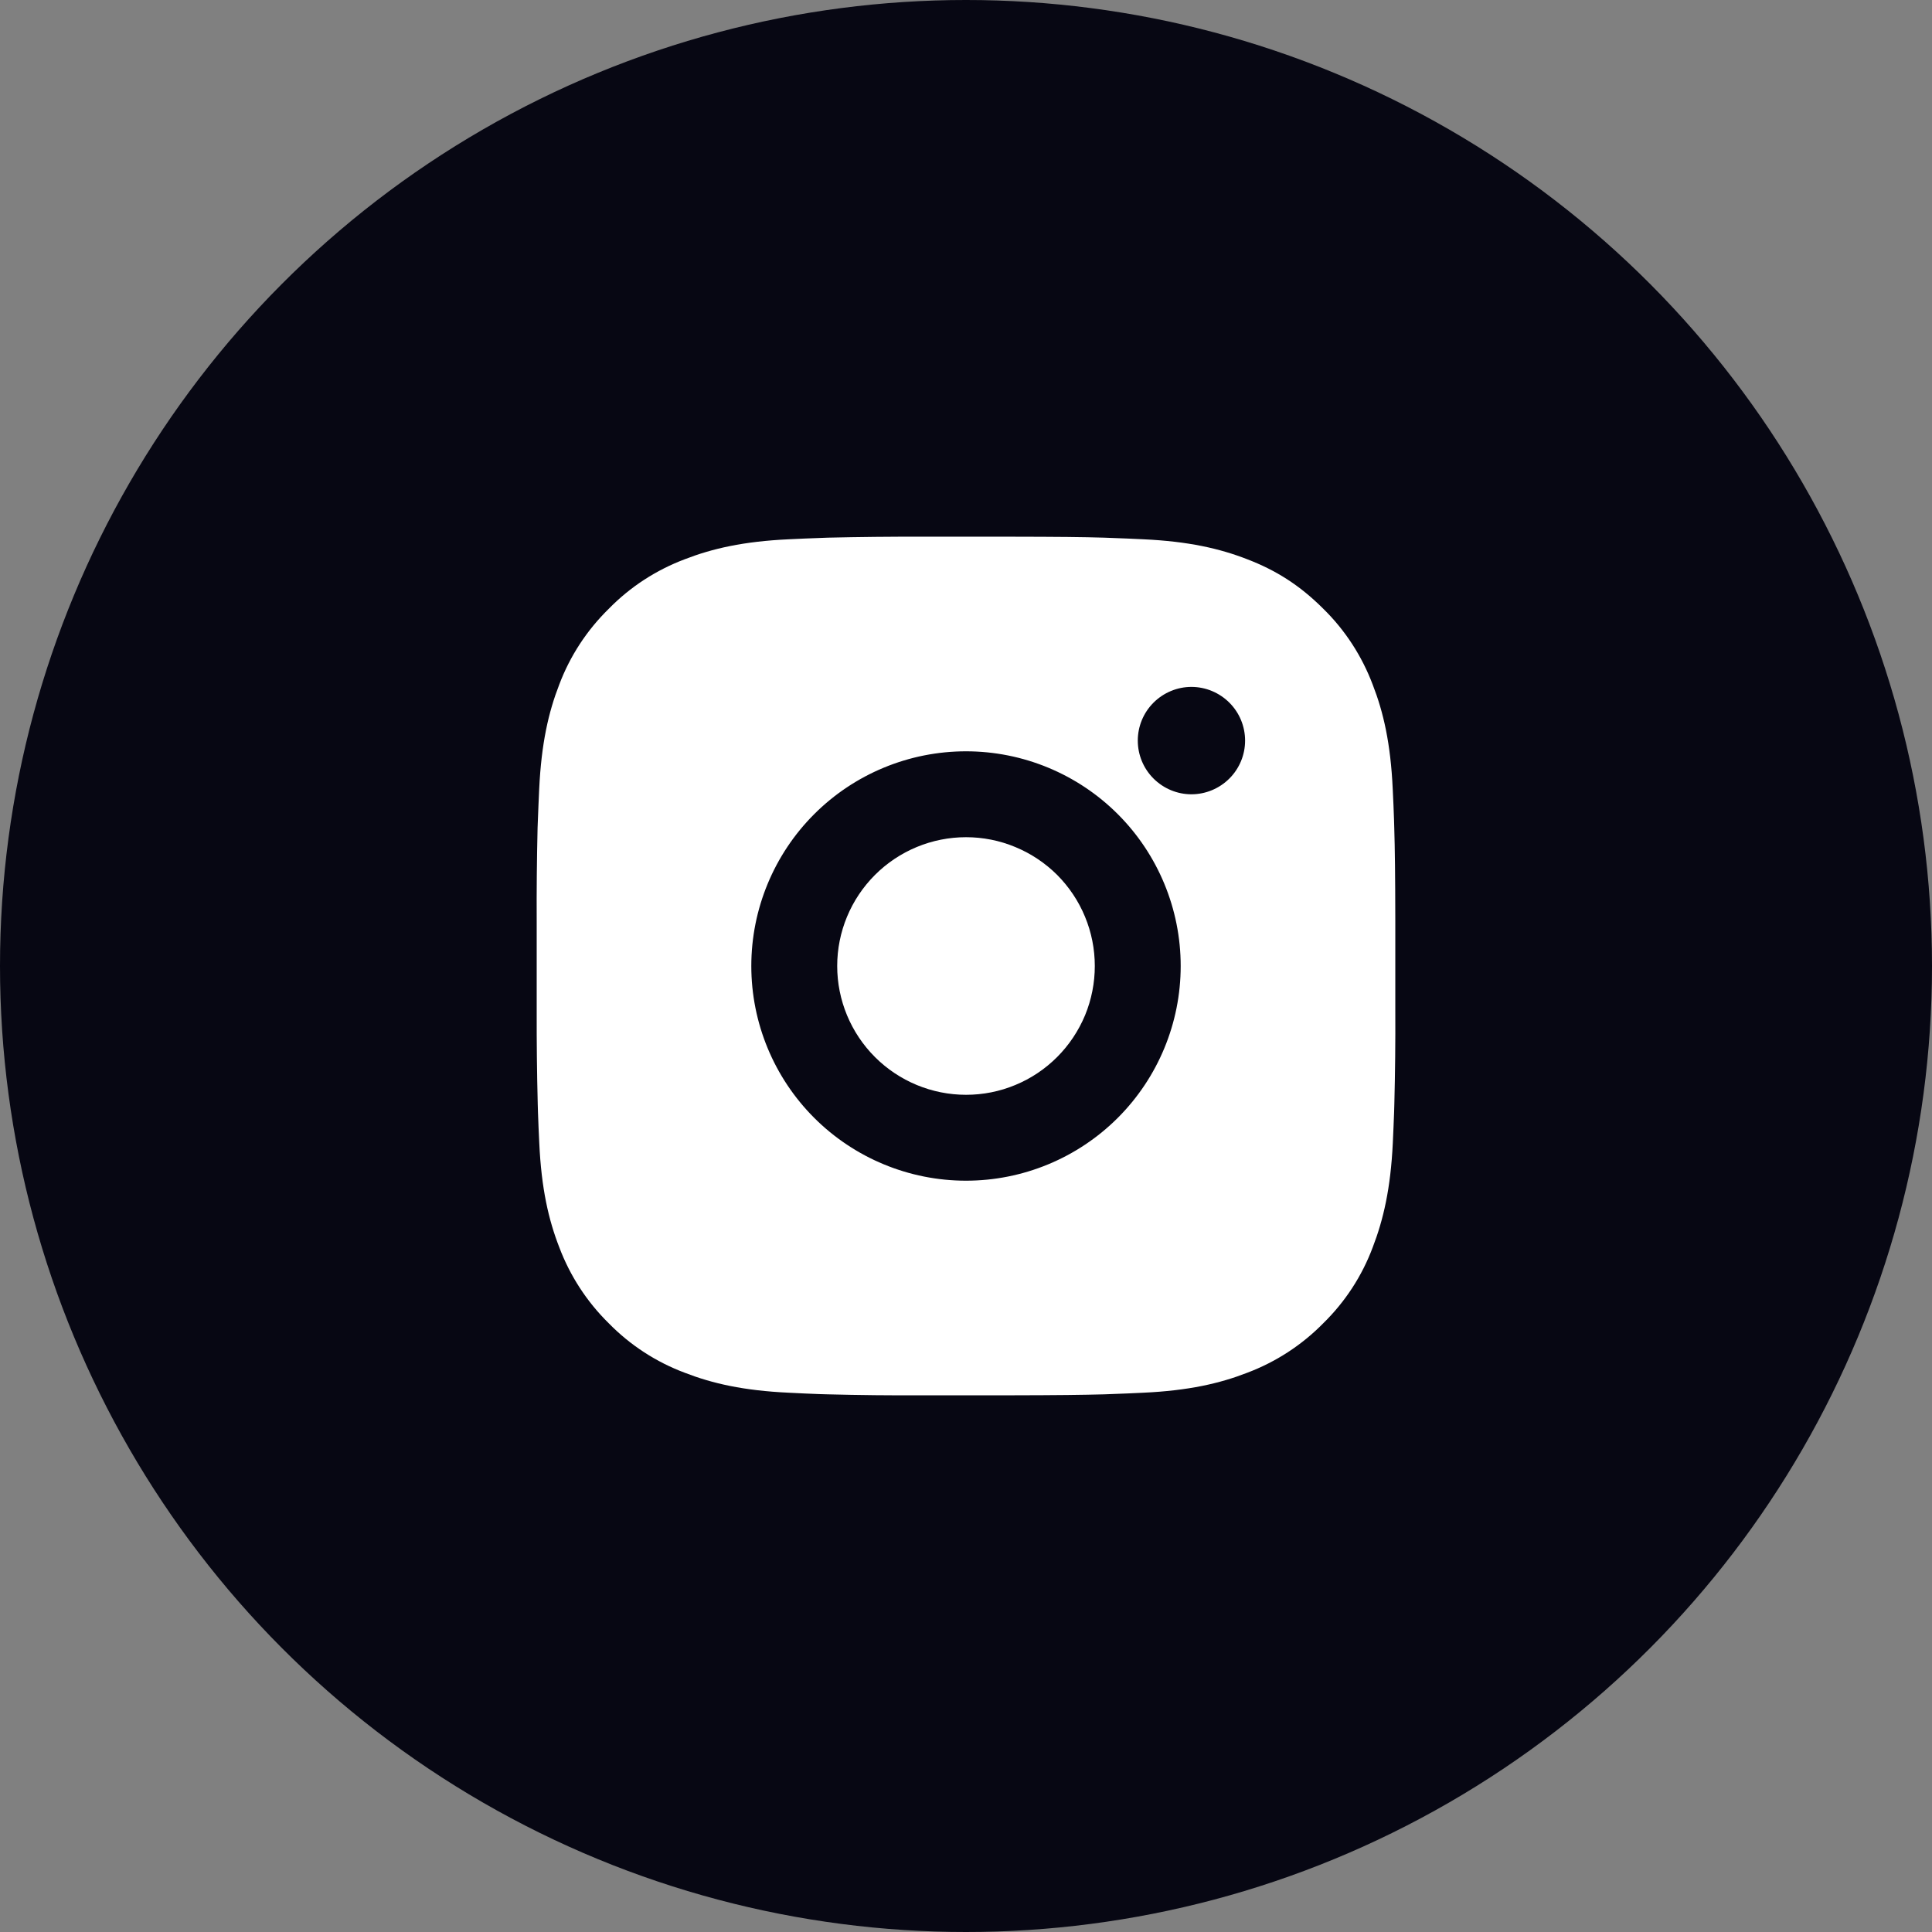
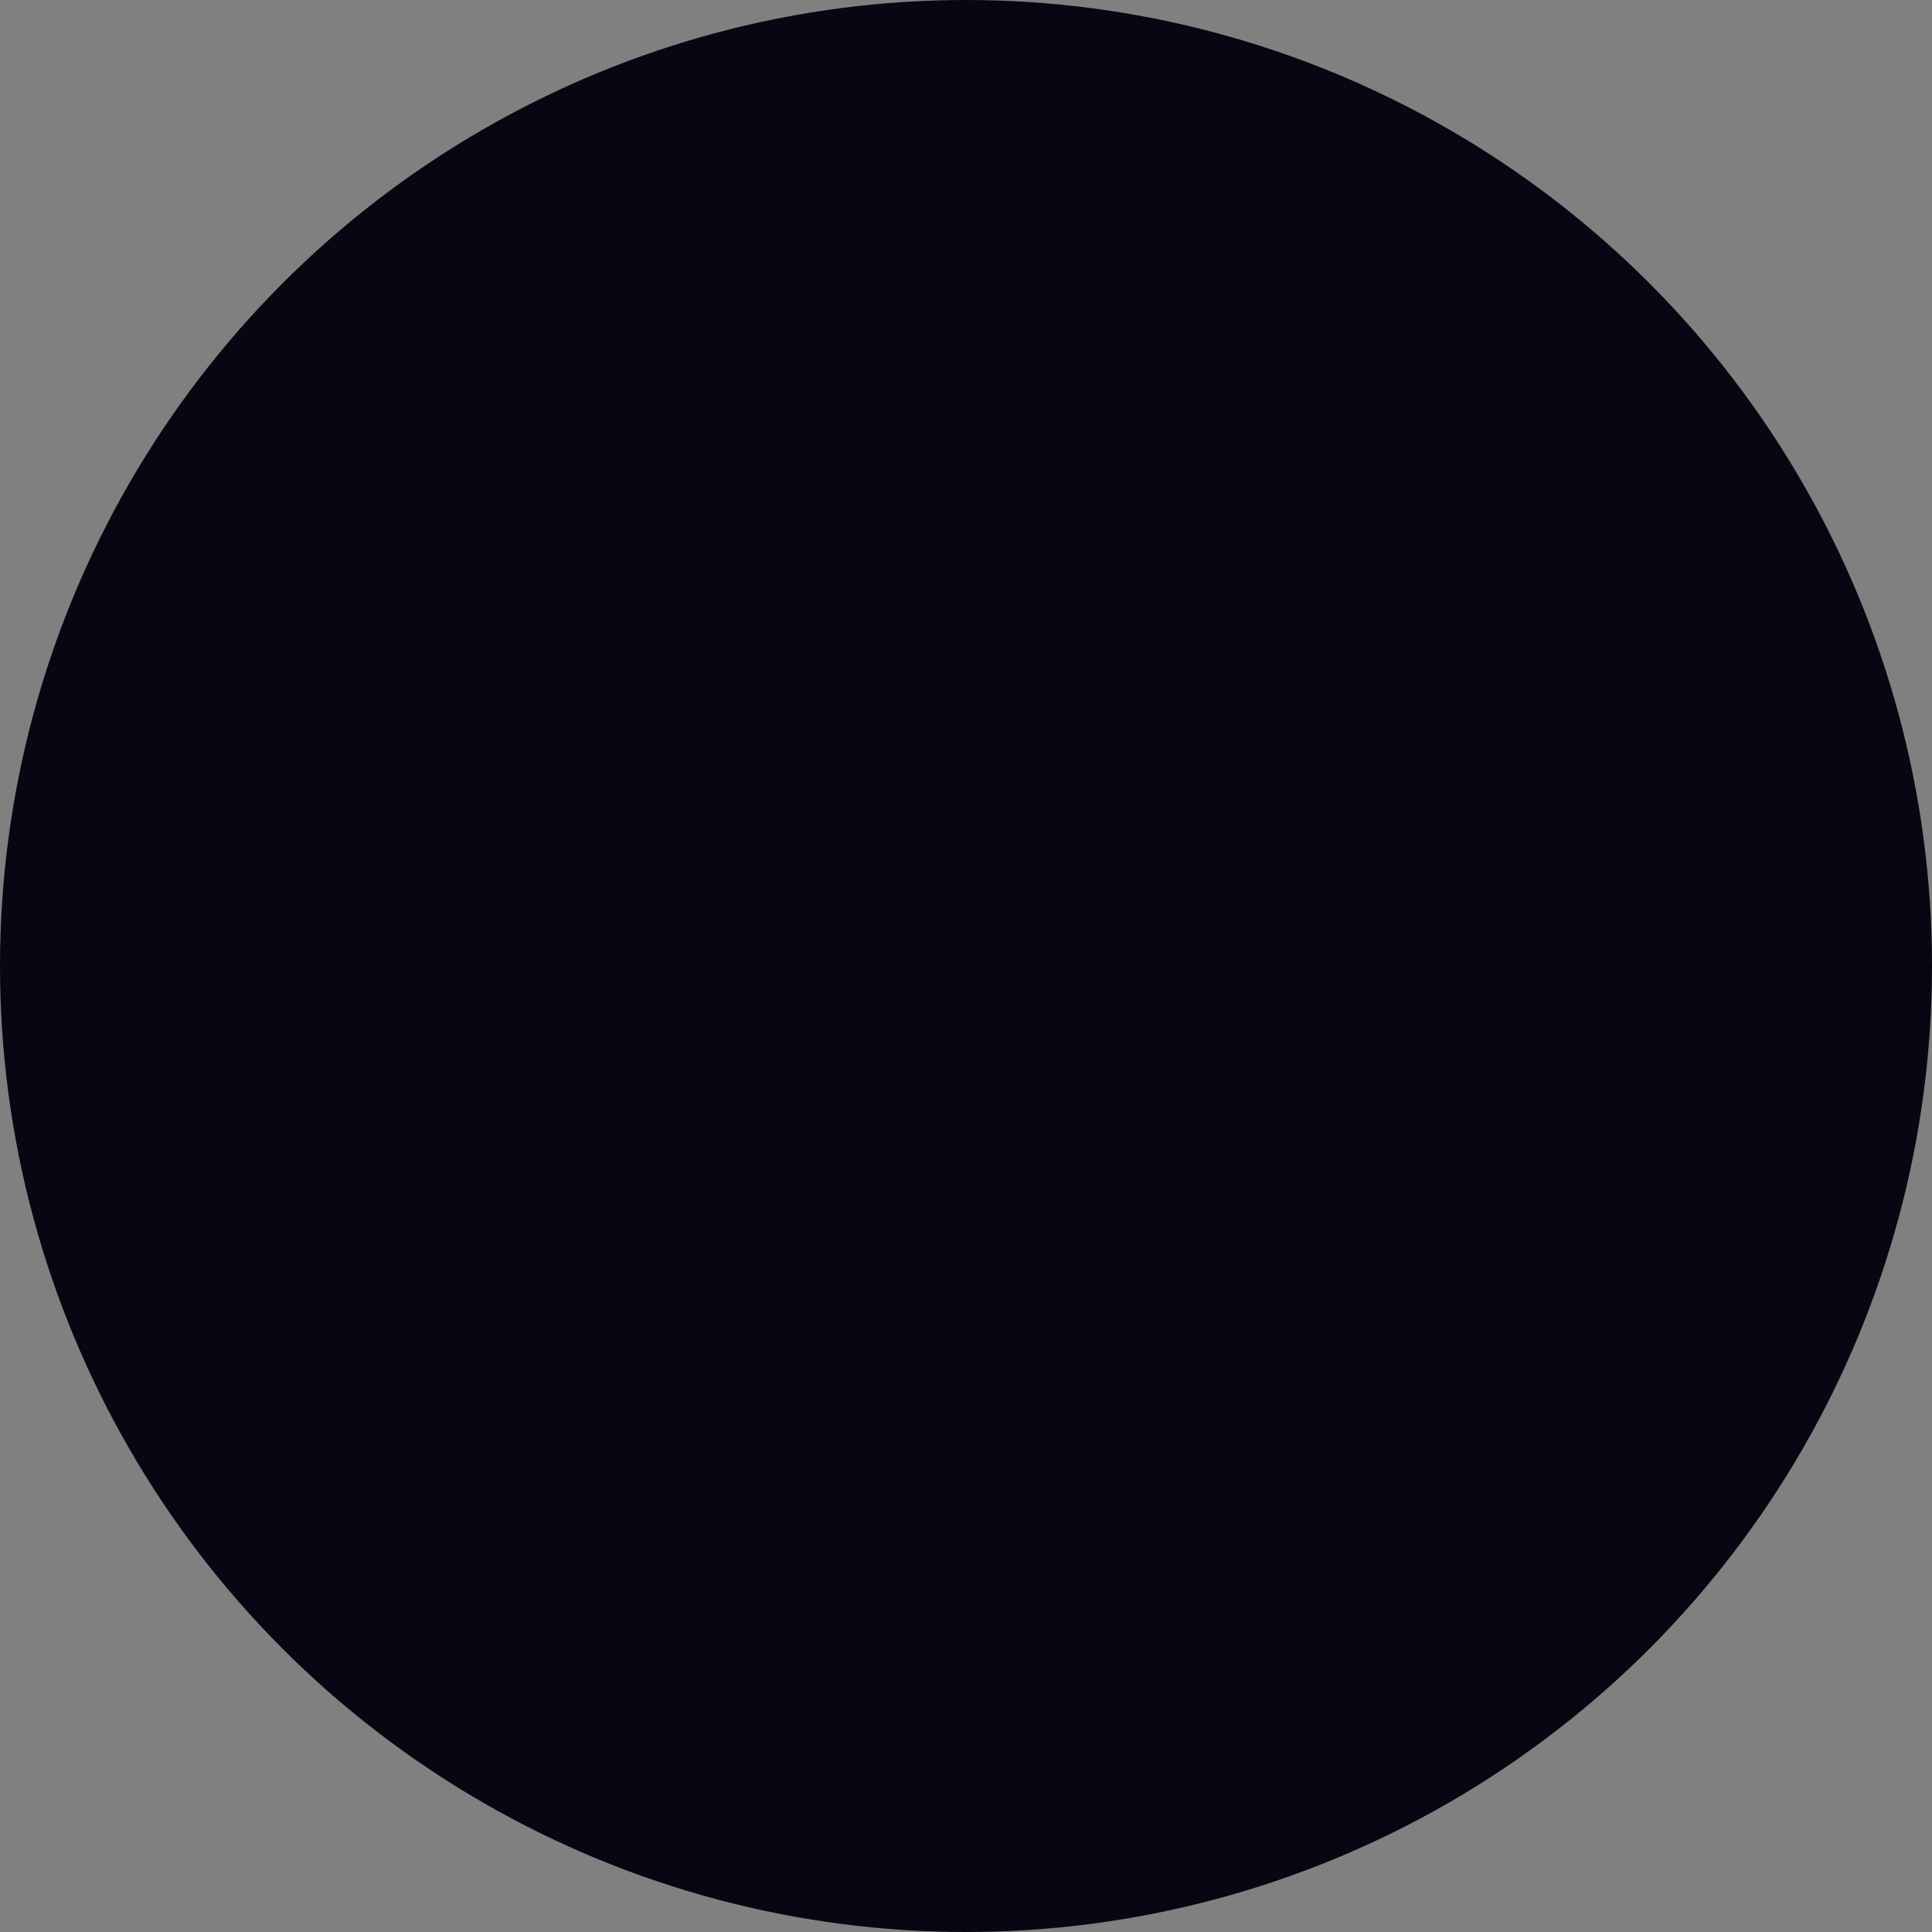
<svg xmlns="http://www.w3.org/2000/svg" width="24" height="24" viewBox="0 0 24 24" fill="none">
  <rect x="0" y="0" width="24" height="24" fill="#808080" stroke="none" />
  <circle cx="12" cy="12" r="12" fill="#070713" />
-   <path d="M12.548 6.667C13.148 6.668 13.453 6.671 13.716 6.679L13.819 6.683C13.939 6.687 14.056 6.692 14.199 6.699C14.766 6.725 15.154 6.815 15.493 6.947C15.845 7.082 16.142 7.266 16.438 7.562C16.71 7.828 16.919 8.151 17.053 8.507C17.185 8.846 17.275 9.234 17.301 9.802C17.308 9.943 17.313 10.061 17.317 10.181L17.32 10.285C17.328 10.547 17.332 10.852 17.333 11.452L17.333 11.85V12.548C17.335 12.937 17.331 13.326 17.321 13.715L17.318 13.819C17.314 13.939 17.308 14.057 17.302 14.198C17.275 14.766 17.184 15.153 17.053 15.493C16.92 15.85 16.71 16.172 16.438 16.438C16.172 16.709 15.849 16.919 15.493 17.053C15.154 17.185 14.766 17.275 14.199 17.301C14.072 17.307 13.946 17.313 13.819 17.317L13.716 17.321C13.453 17.328 13.148 17.332 12.548 17.333L12.15 17.333H11.452C11.063 17.335 10.674 17.331 10.285 17.321L10.181 17.318C10.055 17.313 9.928 17.308 9.802 17.301C9.234 17.275 8.847 17.185 8.507 17.053C8.151 16.92 7.828 16.71 7.562 16.438C7.291 16.172 7.081 15.849 6.947 15.493C6.815 15.154 6.725 14.766 6.699 14.198C6.693 14.072 6.687 13.945 6.683 13.819L6.68 13.715C6.67 13.326 6.666 12.937 6.667 12.548V11.452C6.665 11.063 6.669 10.674 6.678 10.285L6.682 10.181C6.686 10.061 6.692 9.943 6.698 9.802C6.725 9.234 6.814 8.847 6.946 8.507C7.08 8.15 7.291 7.828 7.563 7.562C7.829 7.29 8.151 7.081 8.507 6.947C8.847 6.815 9.234 6.725 9.802 6.699C9.943 6.692 10.062 6.687 10.181 6.683L10.285 6.679C10.674 6.67 11.063 6.666 11.452 6.667L12.548 6.667ZM12 9.333C11.293 9.333 10.614 9.614 10.114 10.114C9.614 10.614 9.333 11.293 9.333 12C9.333 12.707 9.614 13.386 10.114 13.886C10.614 14.386 11.293 14.667 12 14.667C12.707 14.667 13.386 14.386 13.886 13.886C14.386 13.386 14.667 12.707 14.667 12C14.667 11.293 14.386 10.614 13.886 10.114C13.386 9.614 12.707 9.333 12 9.333ZM12 10.4C12.21 10.4 12.418 10.441 12.612 10.522C12.806 10.602 12.983 10.72 13.132 10.868C13.28 11.017 13.398 11.193 13.478 11.387C13.559 11.582 13.6 11.79 13.6 12C13.6 12.21 13.559 12.418 13.479 12.612C13.398 12.806 13.28 12.983 13.132 13.131C12.983 13.28 12.807 13.398 12.613 13.478C12.419 13.559 12.211 13.6 12.001 13.6C11.576 13.6 11.169 13.431 10.869 13.131C10.569 12.831 10.4 12.424 10.4 12C10.4 11.576 10.569 11.169 10.869 10.869C11.169 10.569 11.576 10.4 12.001 10.4M14.8 8.533C14.624 8.533 14.454 8.604 14.329 8.729C14.204 8.854 14.134 9.023 14.134 9.2C14.134 9.377 14.204 9.546 14.329 9.671C14.454 9.796 14.624 9.867 14.8 9.867C14.977 9.867 15.147 9.796 15.272 9.671C15.397 9.546 15.467 9.377 15.467 9.2C15.467 9.023 15.397 8.854 15.272 8.729C15.147 8.604 14.977 8.533 14.8 8.533Z" fill="white" />
</svg>